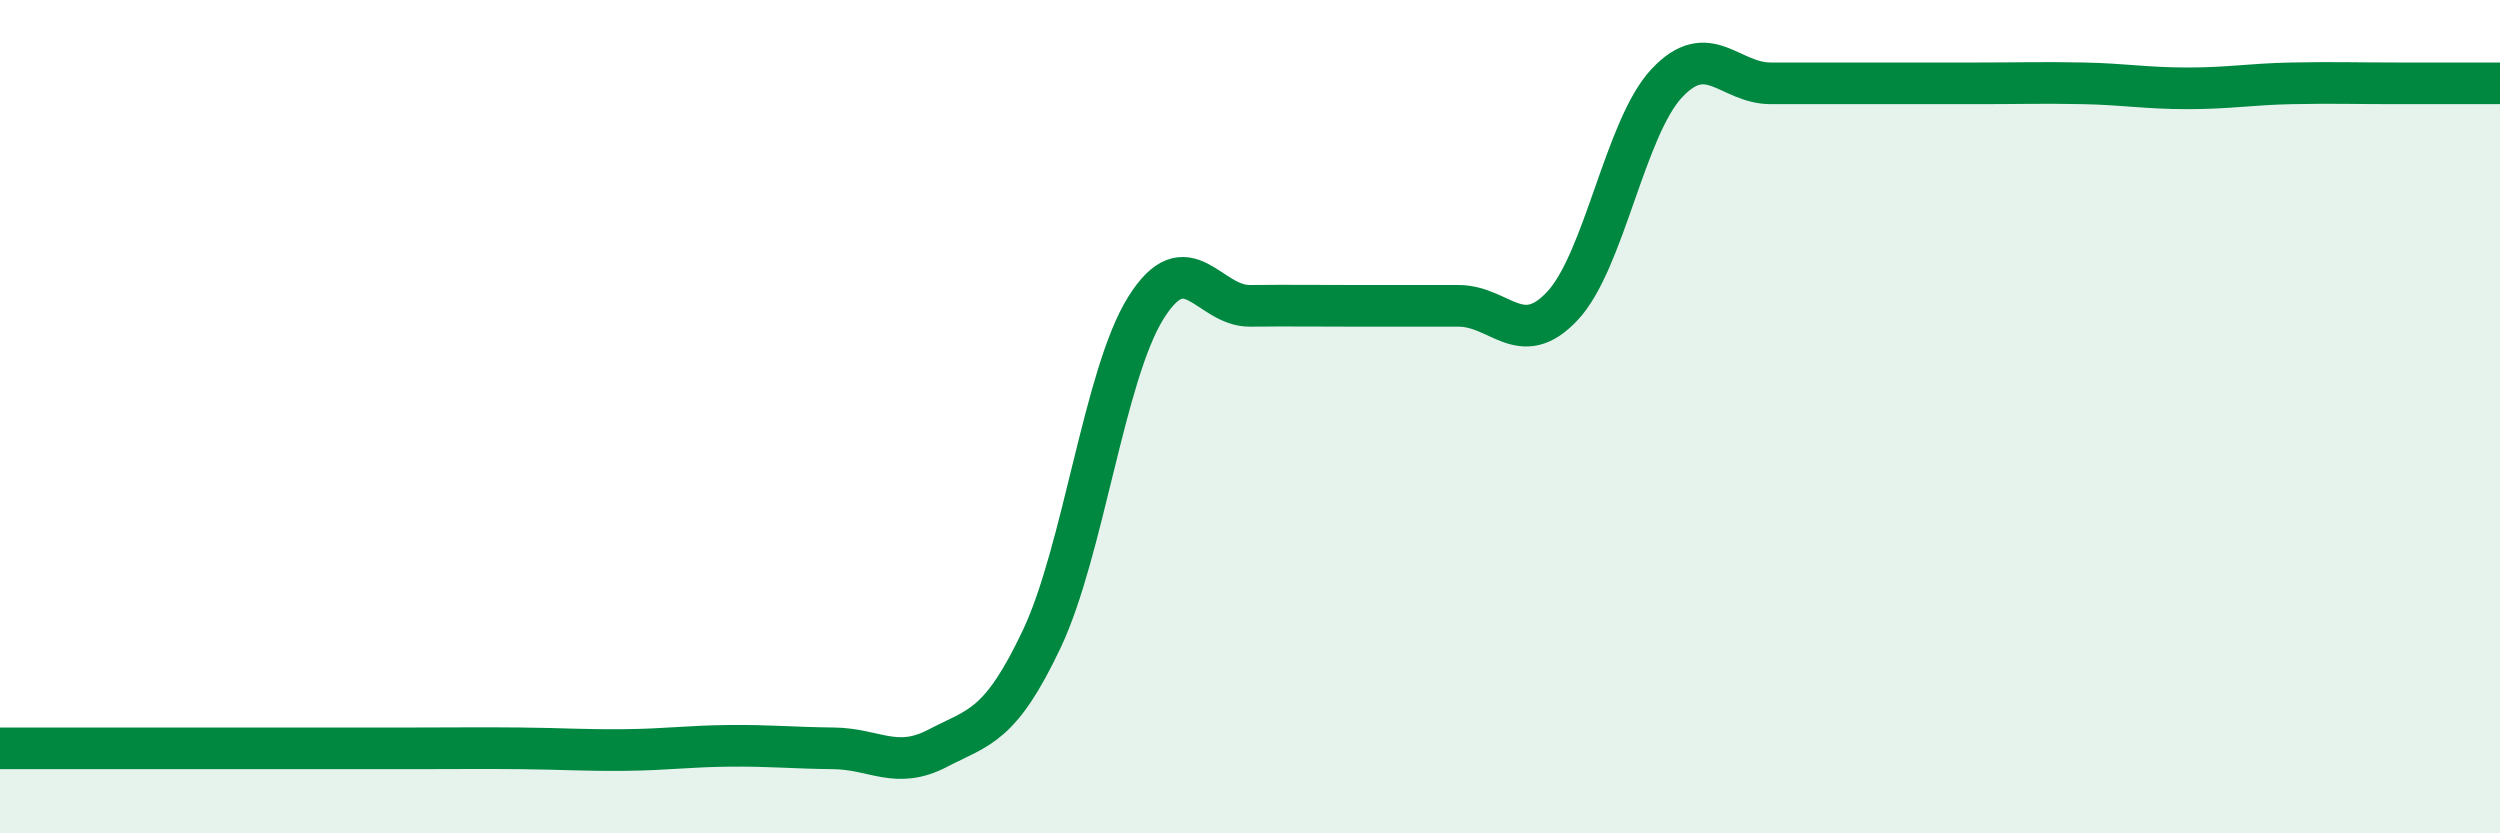
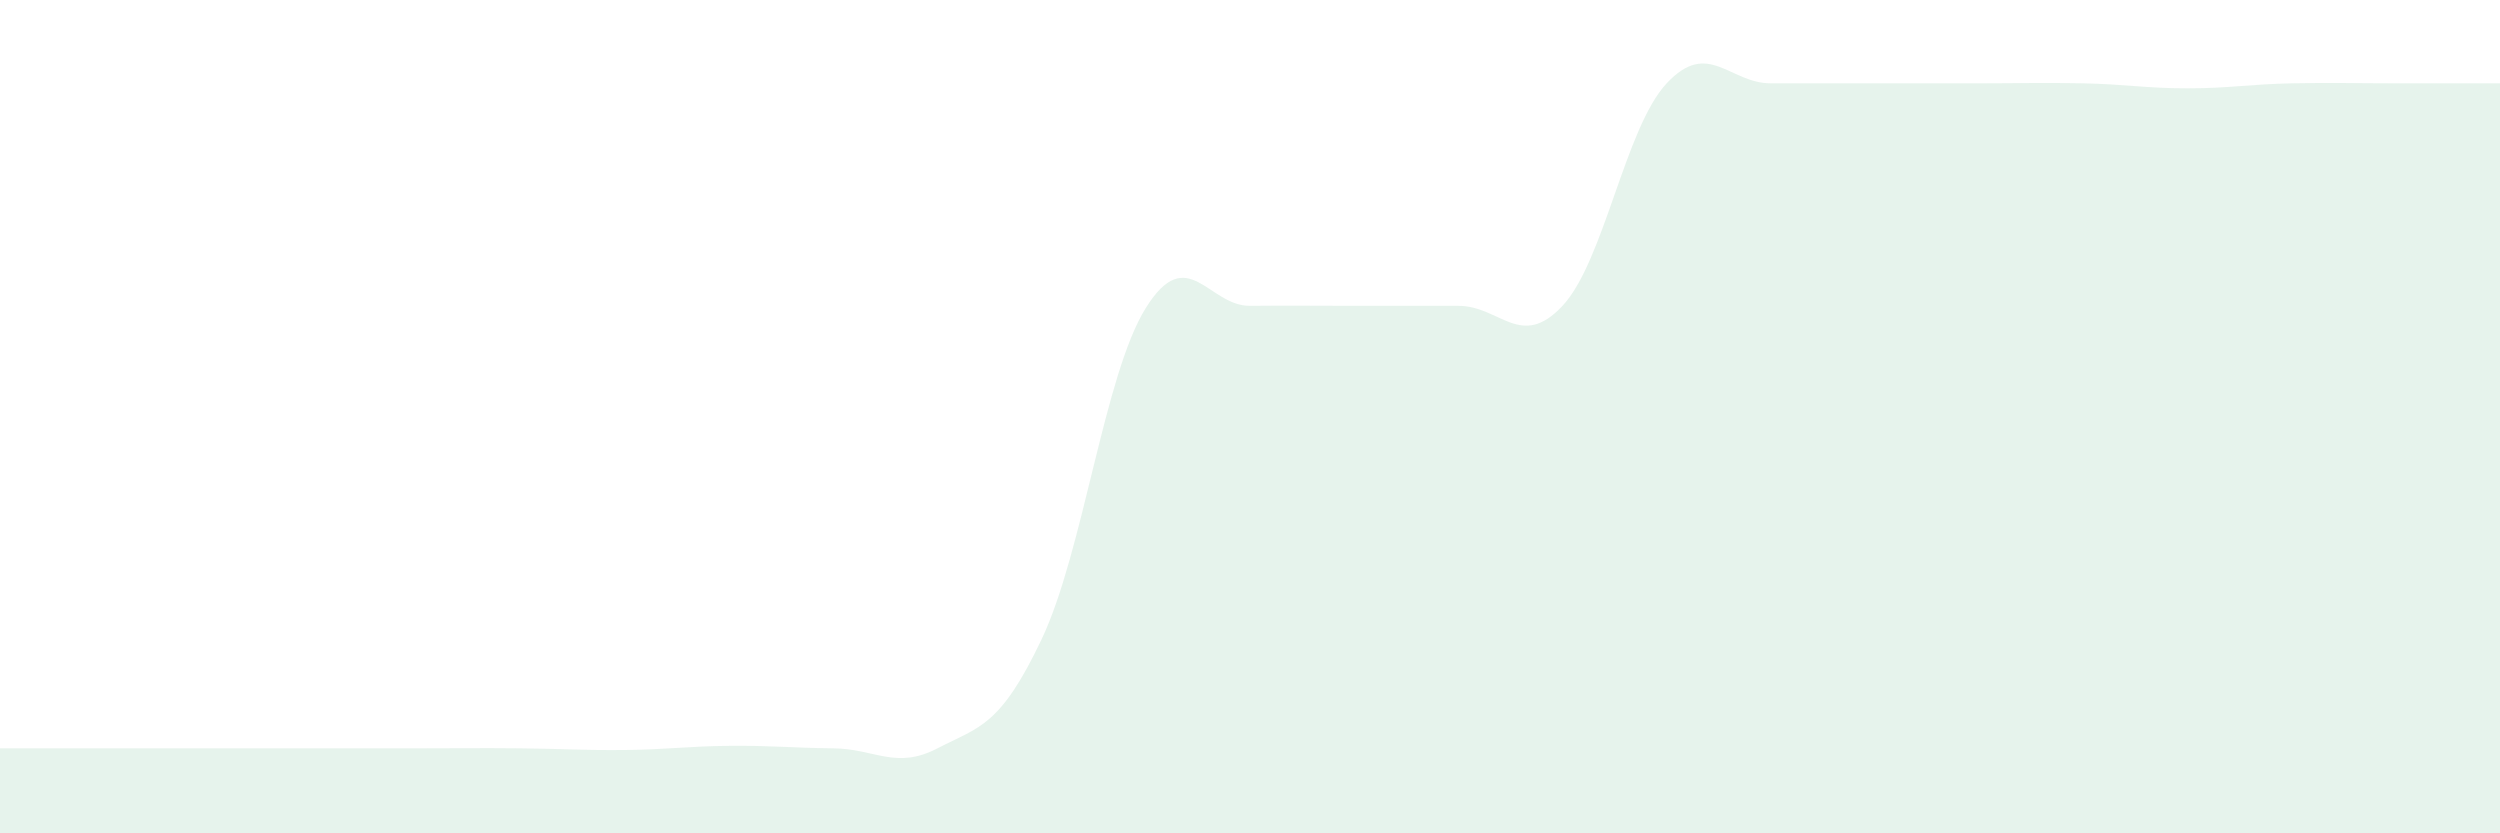
<svg xmlns="http://www.w3.org/2000/svg" width="60" height="20" viewBox="0 0 60 20">
-   <path d="M 0,17.96 C 0.5,17.96 1.5,17.96 2.5,17.96 C 3.5,17.96 4,17.96 5,17.96 C 6,17.96 6.5,17.96 7.5,17.96 C 8.5,17.96 9,17.96 10,17.96 C 11,17.96 11.5,17.95 12.5,17.96 C 13.5,17.97 14,18.01 15,18 C 16,17.99 16.5,17.91 17.5,17.9 C 18.5,17.89 19,17.95 20,17.96 C 21,17.97 21.5,18.48 22.5,17.96 C 23.5,17.44 24,17.45 25,15.34 C 26,13.23 26.5,8.99 27.5,7.39 C 28.5,5.79 29,7.35 30,7.34 C 31,7.33 31.5,7.34 32.5,7.34 C 33.5,7.34 34,7.34 35,7.34 C 36,7.34 36.5,8.41 37.5,7.34 C 38.5,6.27 39,3.07 40,2 C 41,0.93 41.5,2 42.5,2 C 43.5,2 44,2 45,2 C 46,2 46.5,2 47.5,2 C 48.5,2 49,1.98 50,2 C 51,2.02 51.5,2.12 52.5,2.12 C 53.5,2.12 54,2.02 55,2 C 56,1.98 56.5,2 57.5,2 C 58.5,2 59.5,2 60,2L60 20L0 20Z" fill="#008740" opacity="0.1" stroke-linecap="round" stroke-linejoin="round" />
-   <path d="M 0,17.96 C 0.5,17.96 1.5,17.96 2.5,17.96 C 3.5,17.96 4,17.96 5,17.96 C 6,17.96 6.5,17.96 7.5,17.96 C 8.5,17.96 9,17.96 10,17.96 C 11,17.96 11.5,17.95 12.5,17.96 C 13.5,17.97 14,18.01 15,18 C 16,17.99 16.5,17.91 17.5,17.9 C 18.5,17.89 19,17.95 20,17.96 C 21,17.97 21.5,18.48 22.5,17.96 C 23.5,17.44 24,17.45 25,15.34 C 26,13.23 26.5,8.99 27.5,7.39 C 28.5,5.79 29,7.35 30,7.34 C 31,7.33 31.5,7.34 32.5,7.34 C 33.5,7.34 34,7.34 35,7.34 C 36,7.34 36.5,8.41 37.5,7.34 C 38.5,6.27 39,3.07 40,2 C 41,0.93 41.5,2 42.5,2 C 43.5,2 44,2 45,2 C 46,2 46.5,2 47.5,2 C 48.5,2 49,1.98 50,2 C 51,2.02 51.5,2.12 52.5,2.12 C 53.5,2.12 54,2.02 55,2 C 56,1.98 56.5,2 57.5,2 C 58.5,2 59.5,2 60,2" stroke="#008740" stroke-width="1" fill="none" stroke-linecap="round" stroke-linejoin="round" />
+   <path d="M 0,17.96 C 3.5,17.96 4,17.96 5,17.96 C 6,17.96 6.5,17.96 7.5,17.96 C 8.5,17.96 9,17.96 10,17.96 C 11,17.96 11.5,17.95 12.5,17.96 C 13.5,17.97 14,18.01 15,18 C 16,17.99 16.5,17.91 17.5,17.9 C 18.5,17.89 19,17.95 20,17.96 C 21,17.97 21.5,18.48 22.5,17.96 C 23.5,17.44 24,17.45 25,15.34 C 26,13.23 26.5,8.99 27.5,7.39 C 28.5,5.79 29,7.35 30,7.34 C 31,7.33 31.5,7.34 32.5,7.34 C 33.5,7.34 34,7.34 35,7.34 C 36,7.34 36.5,8.41 37.5,7.34 C 38.5,6.27 39,3.07 40,2 C 41,0.93 41.5,2 42.5,2 C 43.5,2 44,2 45,2 C 46,2 46.5,2 47.5,2 C 48.5,2 49,1.98 50,2 C 51,2.02 51.5,2.12 52.5,2.12 C 53.5,2.12 54,2.02 55,2 C 56,1.98 56.5,2 57.5,2 C 58.5,2 59.5,2 60,2L60 20L0 20Z" fill="#008740" opacity="0.1" stroke-linecap="round" stroke-linejoin="round" />
</svg>